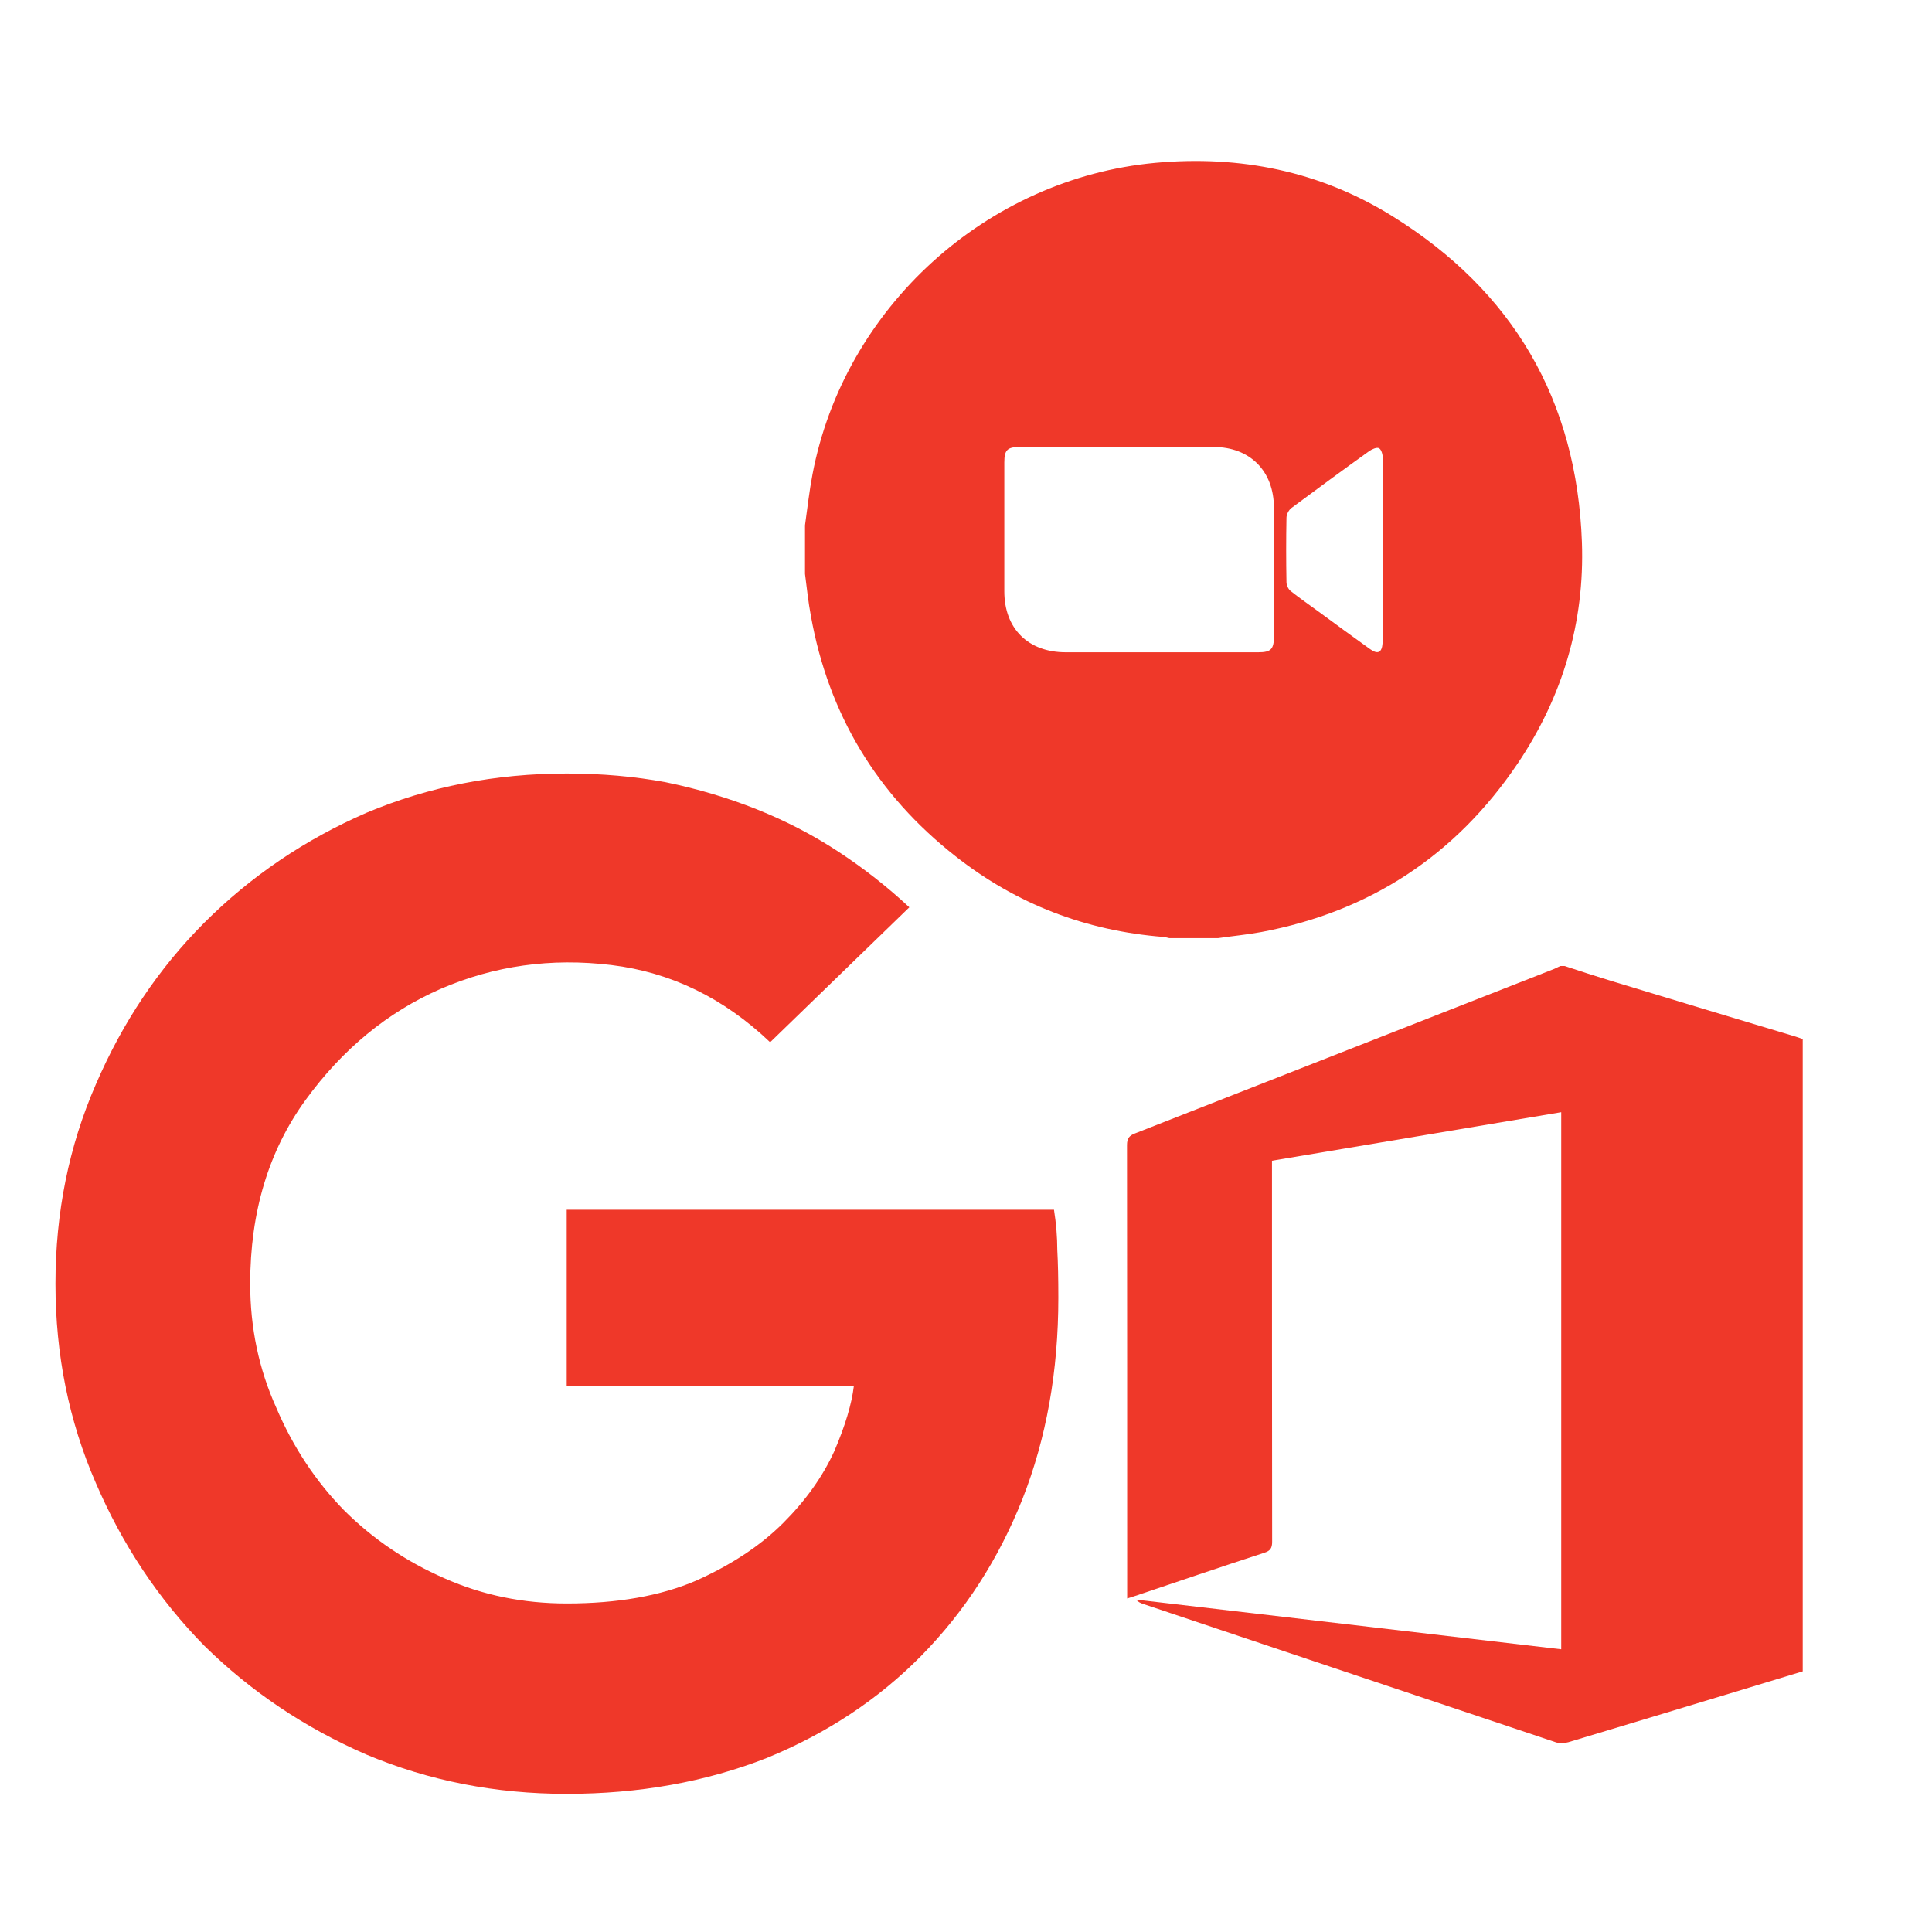
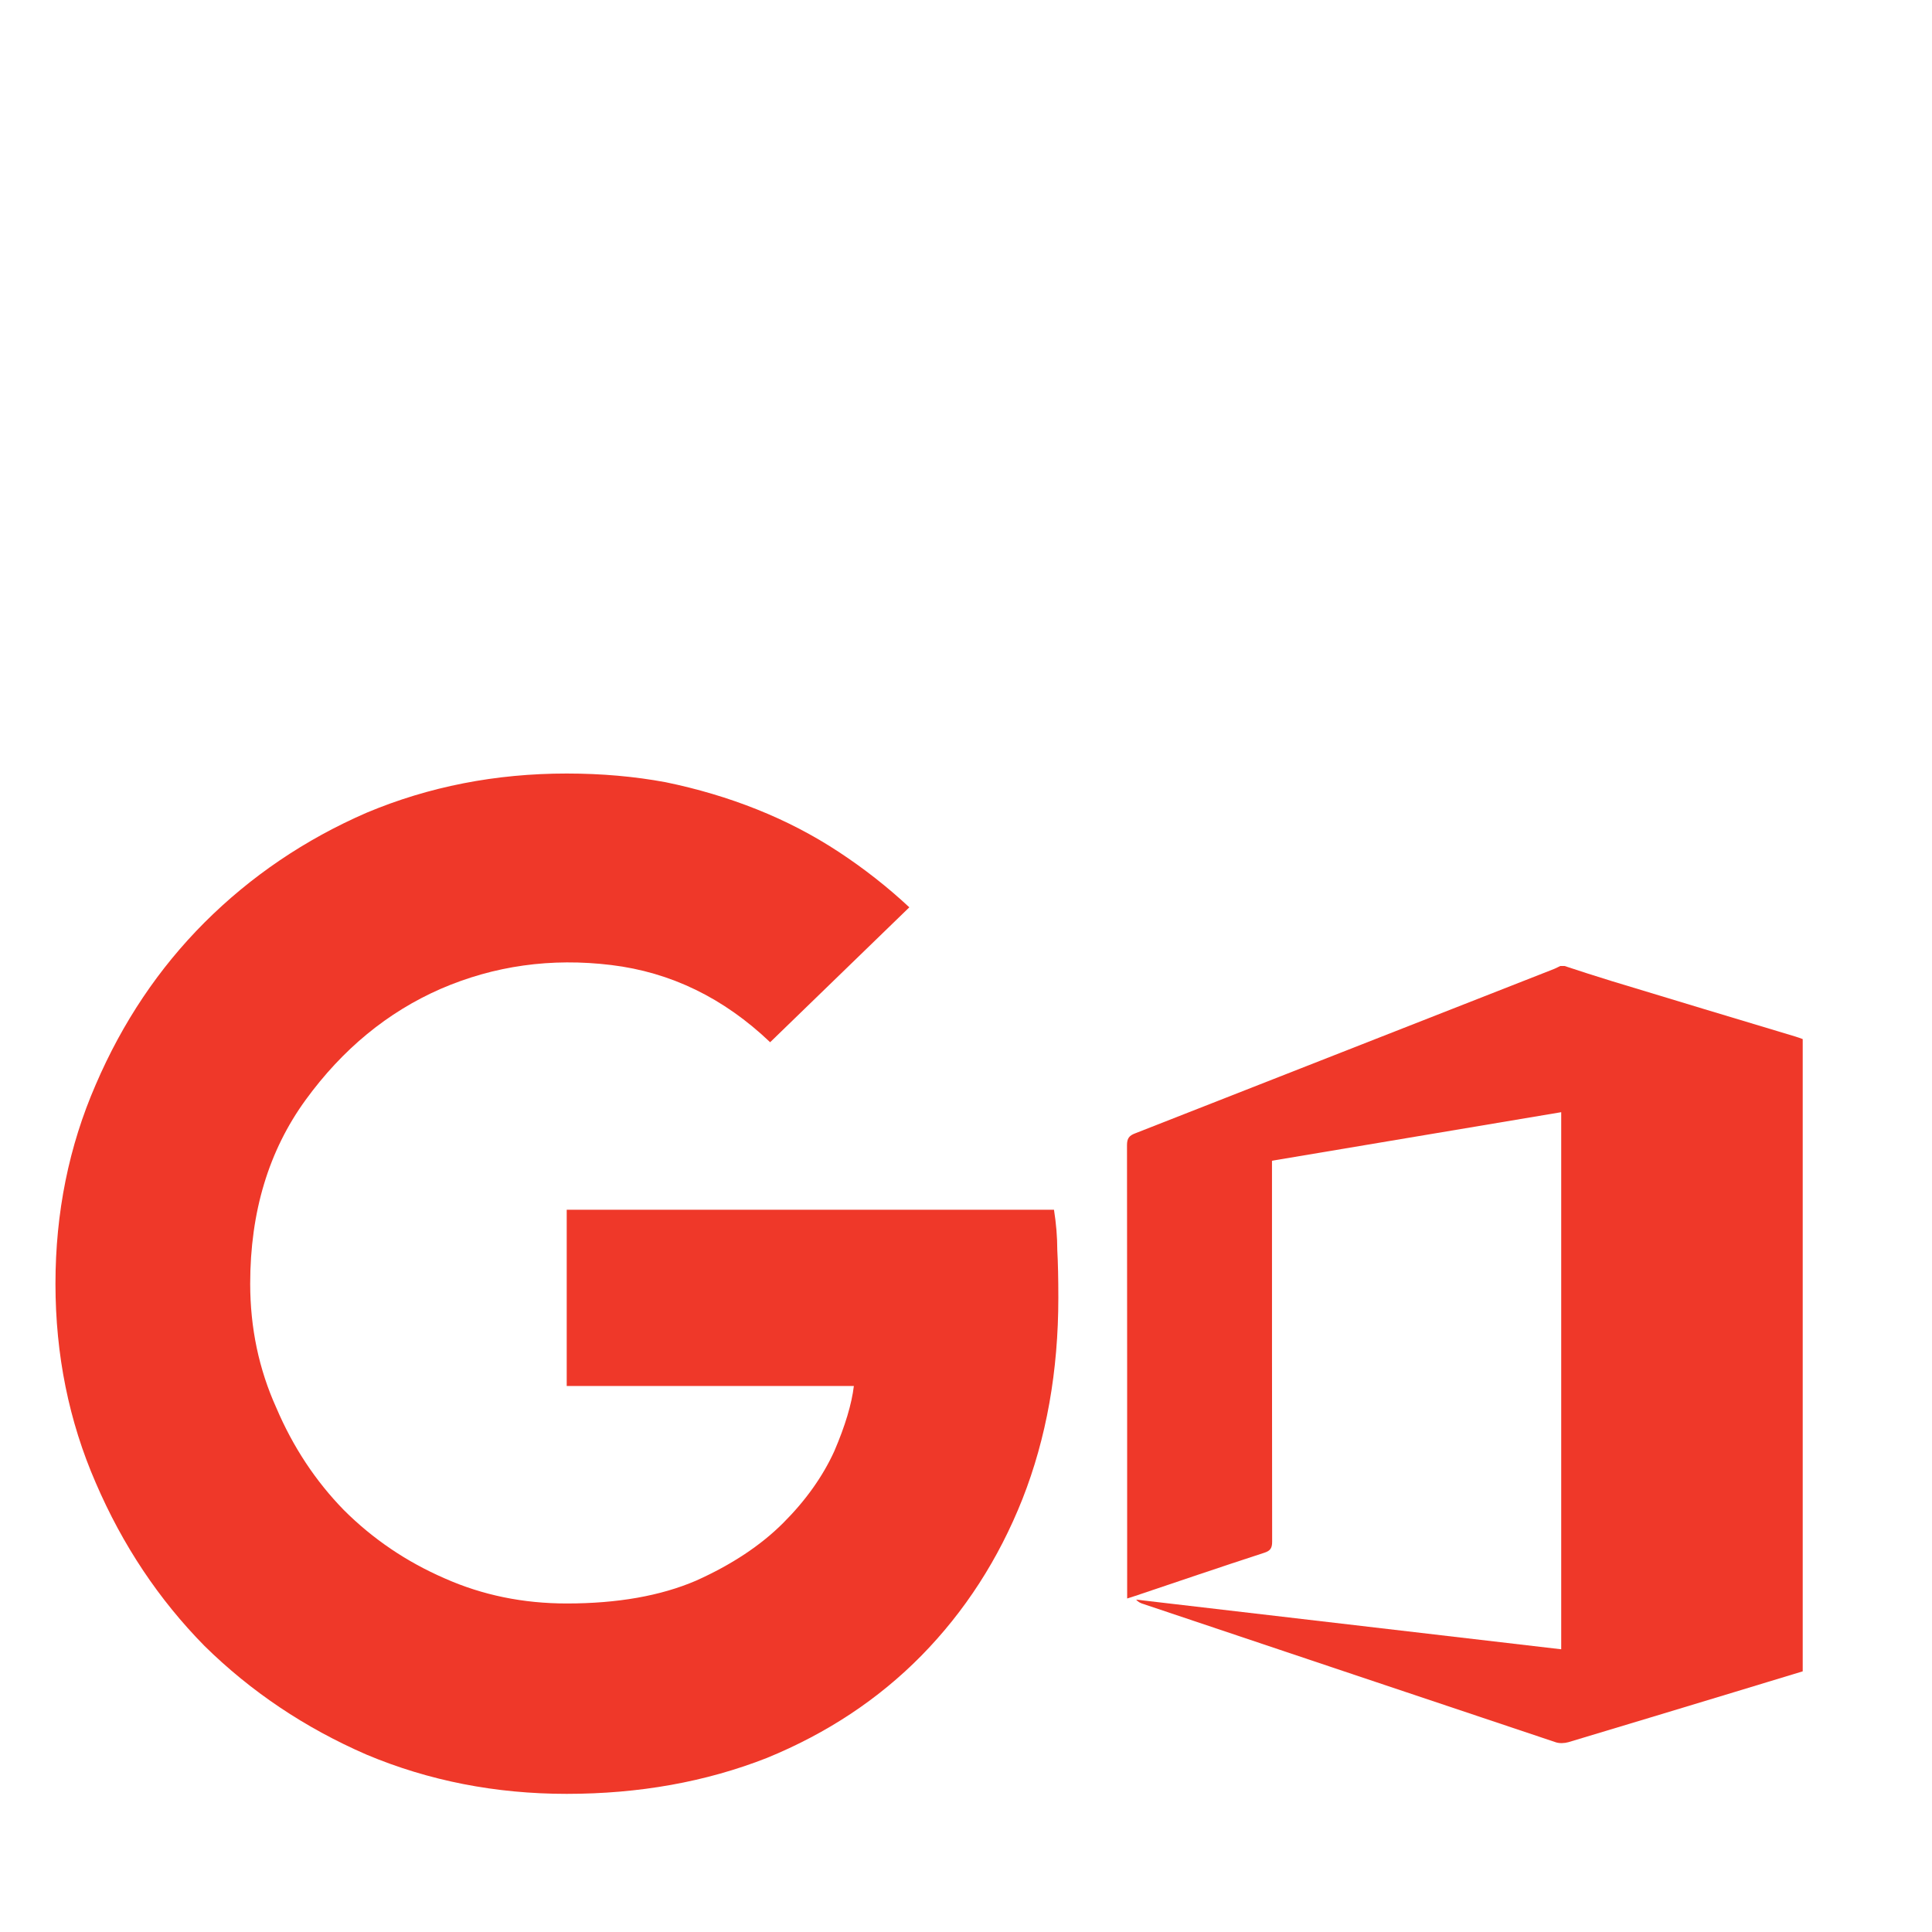
<svg xmlns="http://www.w3.org/2000/svg" width="24" height="24" viewBox="0 0 24 24" fill="none">
-   <path d="M10 7.129C10 6.928 10 6.726 10 6.525C10.03 6.313 10.053 6.102 10.093 5.893C10.486 3.823 12.254 2.217 14.352 2.023C15.405 1.927 16.397 2.126 17.296 2.685C18.794 3.614 19.588 4.971 19.651 6.736C19.686 7.733 19.411 8.657 18.852 9.486C18.084 10.624 17.021 11.324 15.669 11.578C15.49 11.611 15.309 11.628 15.13 11.654C14.928 11.654 14.727 11.654 14.526 11.654C14.5 11.649 14.478 11.641 14.453 11.639C13.491 11.563 12.627 11.233 11.869 10.636C10.894 9.871 10.292 8.874 10.073 7.65C10.04 7.477 10.023 7.303 10 7.129ZM14.405 8.103C14.813 8.103 15.221 8.103 15.631 8.103C15.787 8.103 15.825 8.066 15.825 7.907C15.825 7.373 15.825 6.84 15.825 6.306C15.825 5.853 15.528 5.553 15.077 5.553C14.274 5.55 13.468 5.553 12.665 5.553C12.513 5.553 12.476 5.591 12.476 5.744C12.476 6.278 12.476 6.812 12.476 7.346C12.476 7.809 12.773 8.103 13.239 8.103C13.627 8.103 14.017 8.103 14.405 8.103ZM17.18 6.827C17.18 6.447 17.183 6.067 17.177 5.689C17.177 5.646 17.16 5.583 17.13 5.568C17.102 5.553 17.041 5.581 17.006 5.606C16.684 5.837 16.361 6.074 16.042 6.311C16.009 6.336 15.981 6.391 15.981 6.432C15.976 6.699 15.976 6.965 15.981 7.232C15.981 7.27 16.004 7.318 16.032 7.341C16.145 7.431 16.263 7.512 16.379 7.597C16.593 7.754 16.805 7.91 17.019 8.063C17.117 8.134 17.167 8.106 17.175 7.988C17.177 7.96 17.175 7.932 17.175 7.902C17.18 7.542 17.18 7.184 17.18 6.827Z" fill="#EF3829" />
  <path d="M19.436 12C19.631 12.064 19.826 12.128 20.02 12.187C20.781 12.419 21.544 12.648 22.305 12.877C22.336 12.887 22.364 12.896 22.394 12.908C22.394 15.526 22.394 18.14 22.394 20.762C22.11 20.847 21.828 20.935 21.544 21.02C20.856 21.228 20.171 21.436 19.483 21.642C19.433 21.656 19.37 21.659 19.323 21.642C17.616 21.072 15.909 20.497 14.202 19.925C14.171 19.916 14.139 19.901 14.113 19.871C15.871 20.076 17.628 20.282 19.394 20.488C19.394 18.26 19.394 16.042 19.394 13.816C18.196 14.017 17.001 14.218 15.801 14.419C15.801 14.46 15.801 14.497 15.801 14.535C15.801 16.075 15.801 17.612 15.803 19.152C15.803 19.232 15.78 19.265 15.705 19.289C15.167 19.464 14.634 19.646 14.099 19.826C14.07 19.835 14.04 19.845 14.002 19.857C14.002 19.814 14.002 19.781 14.002 19.748C14.002 17.908 14.002 16.065 14 14.225C14 14.143 14.026 14.107 14.101 14.079C15.836 13.398 17.571 12.717 19.307 12.036C19.332 12.026 19.356 12.012 19.382 12C19.398 12 19.417 12 19.436 12Z" fill="#EF3829" />
  <path d="M13.147 16.122C13.147 17.032 12.999 17.865 12.701 18.622C12.404 19.37 11.985 20.018 11.445 20.568C10.913 21.108 10.274 21.532 9.526 21.838C8.769 22.135 7.941 22.284 7.04 22.284C6.157 22.284 5.328 22.122 4.554 21.797C3.788 21.464 3.117 21.014 2.54 20.446C1.973 19.87 1.522 19.194 1.189 18.419C0.856 17.654 0.689 16.829 0.689 15.947C0.689 15.064 0.856 14.239 1.189 13.474C1.522 12.699 1.973 12.028 2.54 11.46C3.117 10.884 3.788 10.429 4.554 10.096C5.328 9.771 6.157 9.609 7.04 9.609C7.472 9.609 7.882 9.645 8.269 9.717C8.666 9.799 9.044 9.911 9.404 10.055C9.765 10.199 10.103 10.375 10.418 10.582C10.733 10.789 11.026 11.019 11.296 11.271L9.567 12.947C8.99 12.397 8.333 12.078 7.594 11.988C6.846 11.897 6.139 11.996 5.472 12.285C4.815 12.573 4.256 13.032 3.797 13.663C3.338 14.294 3.108 15.055 3.108 15.947C3.108 16.496 3.216 17.009 3.432 17.487C3.639 17.973 3.919 18.397 4.27 18.757C4.63 19.117 5.049 19.401 5.526 19.608C5.995 19.816 6.499 19.919 7.04 19.919C7.67 19.919 8.206 19.825 8.648 19.635C9.089 19.437 9.45 19.198 9.729 18.919C10.008 18.64 10.22 18.343 10.364 18.027C10.499 17.712 10.58 17.442 10.607 17.217H7.04V15.028H13.093C13.12 15.199 13.134 15.366 13.134 15.528C13.143 15.69 13.147 15.888 13.147 16.122Z" fill="#EF3829" />
</svg>